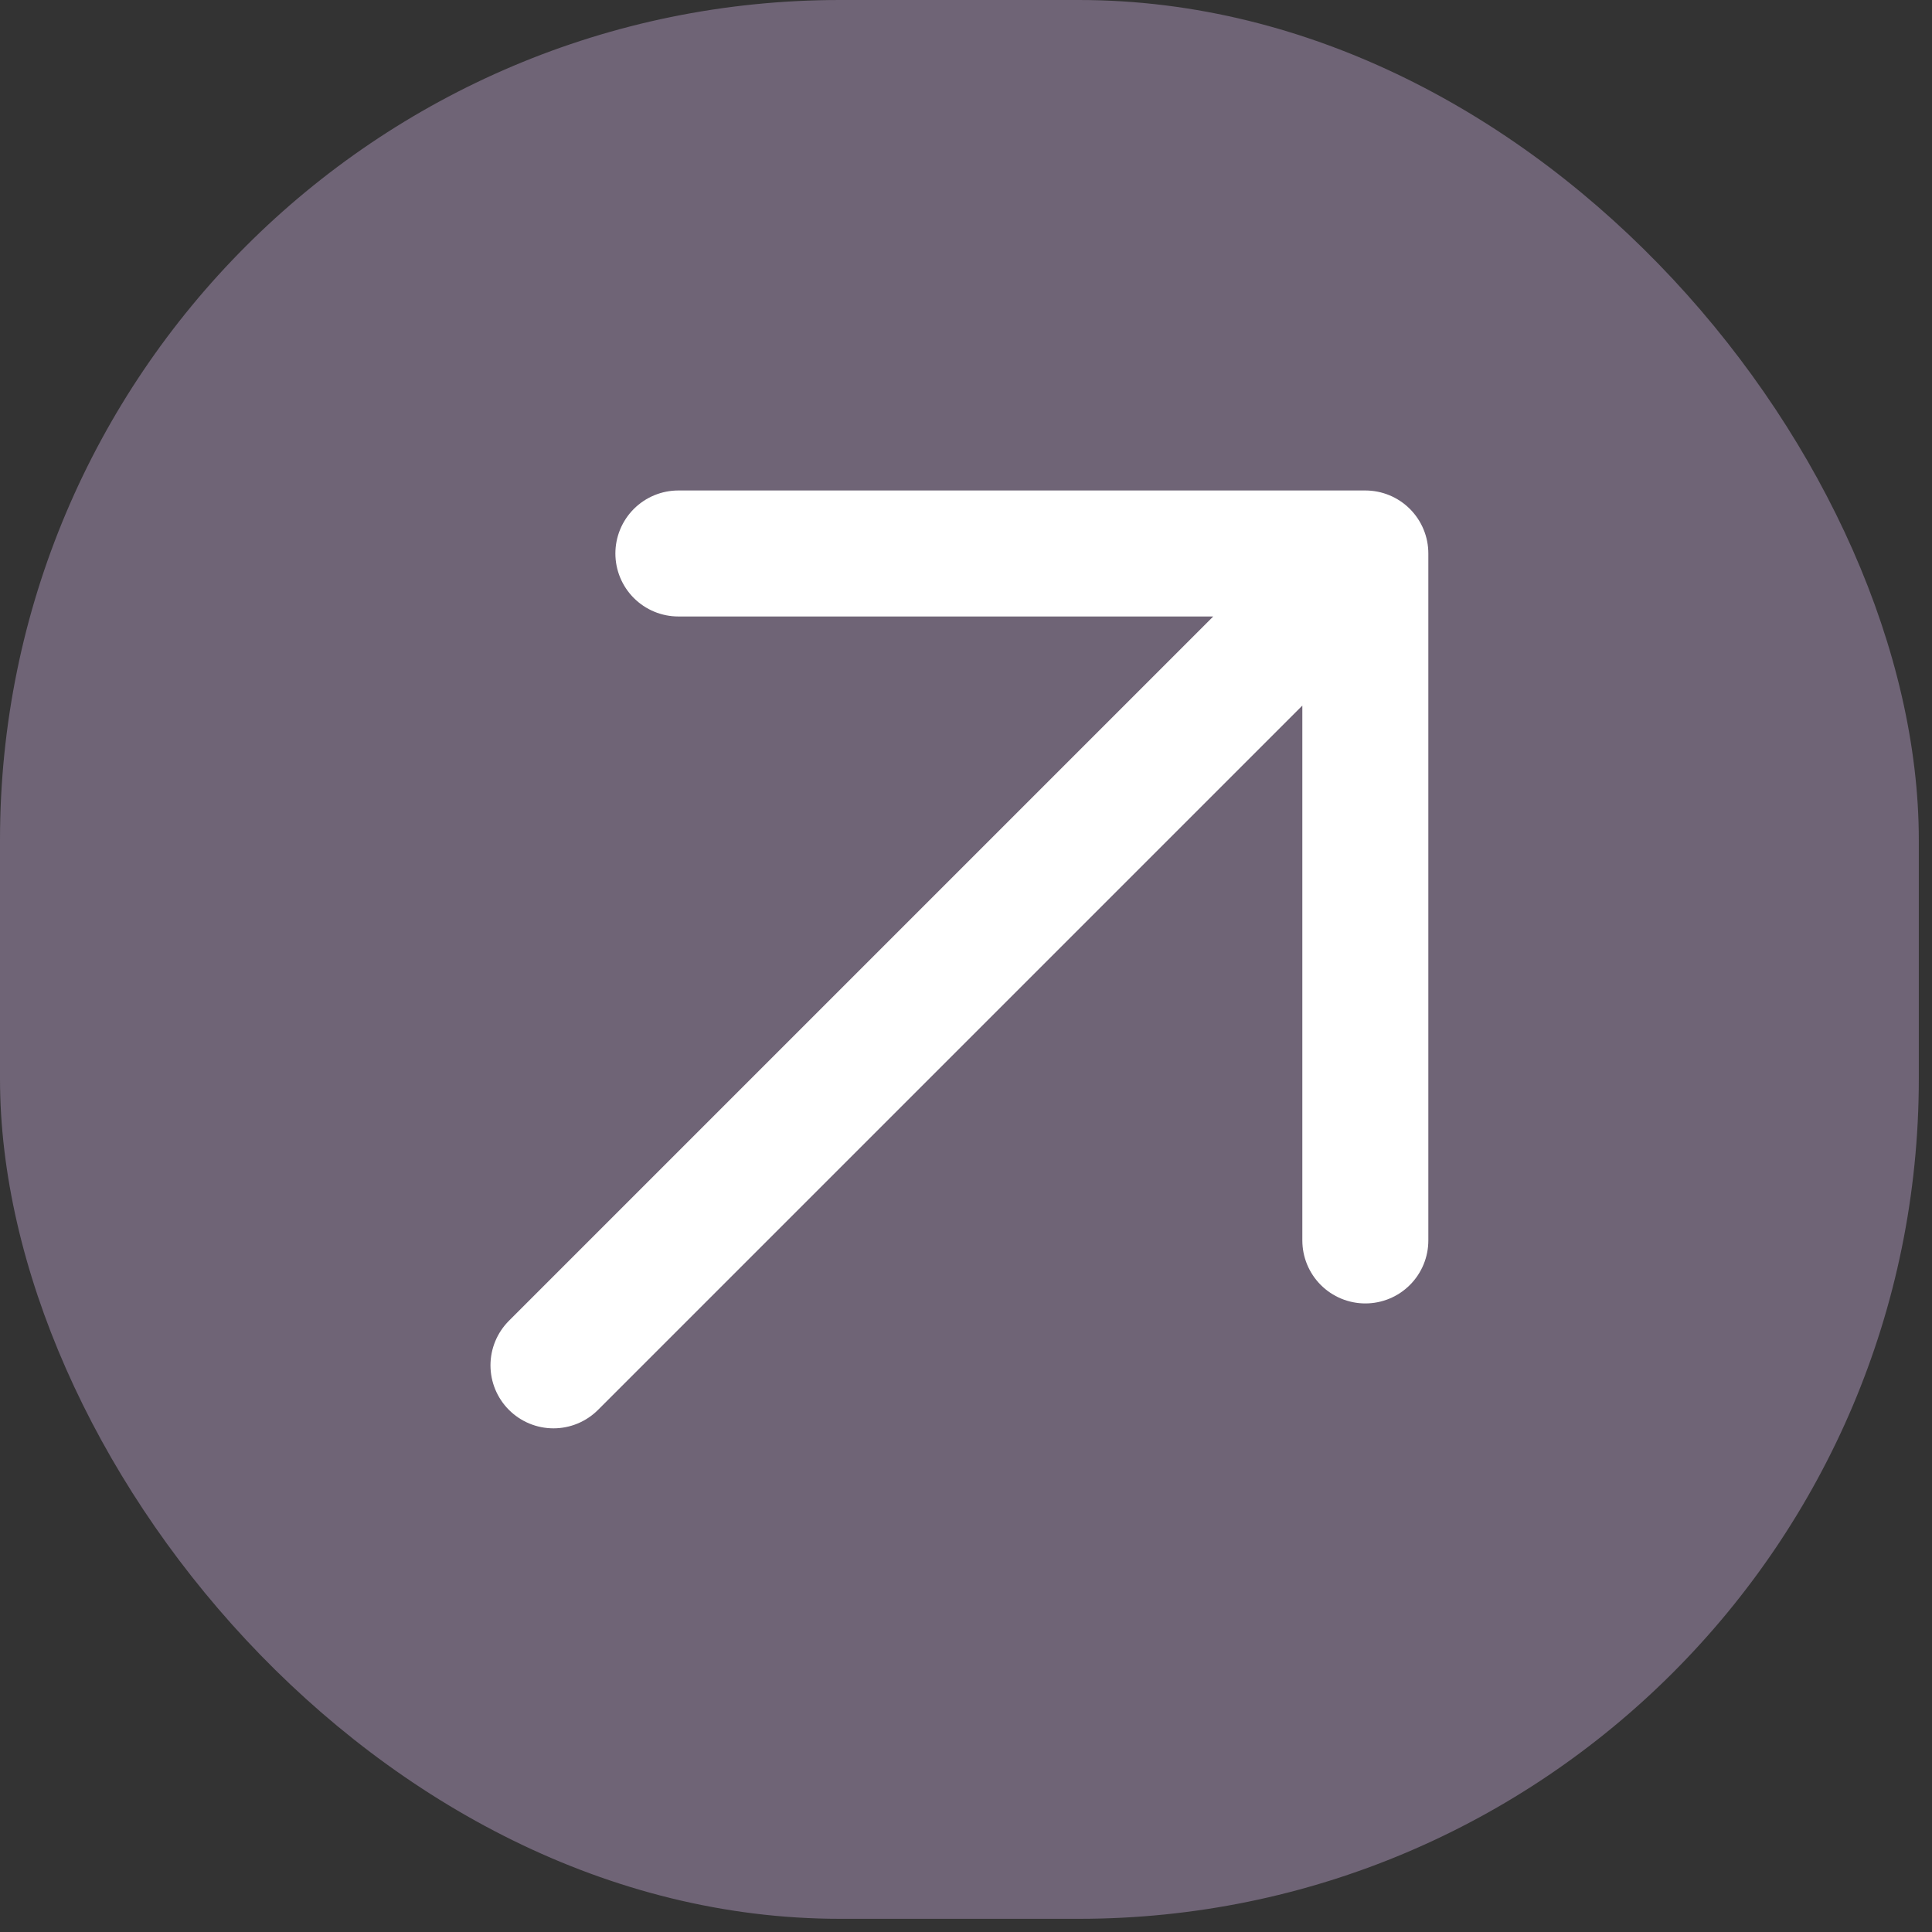
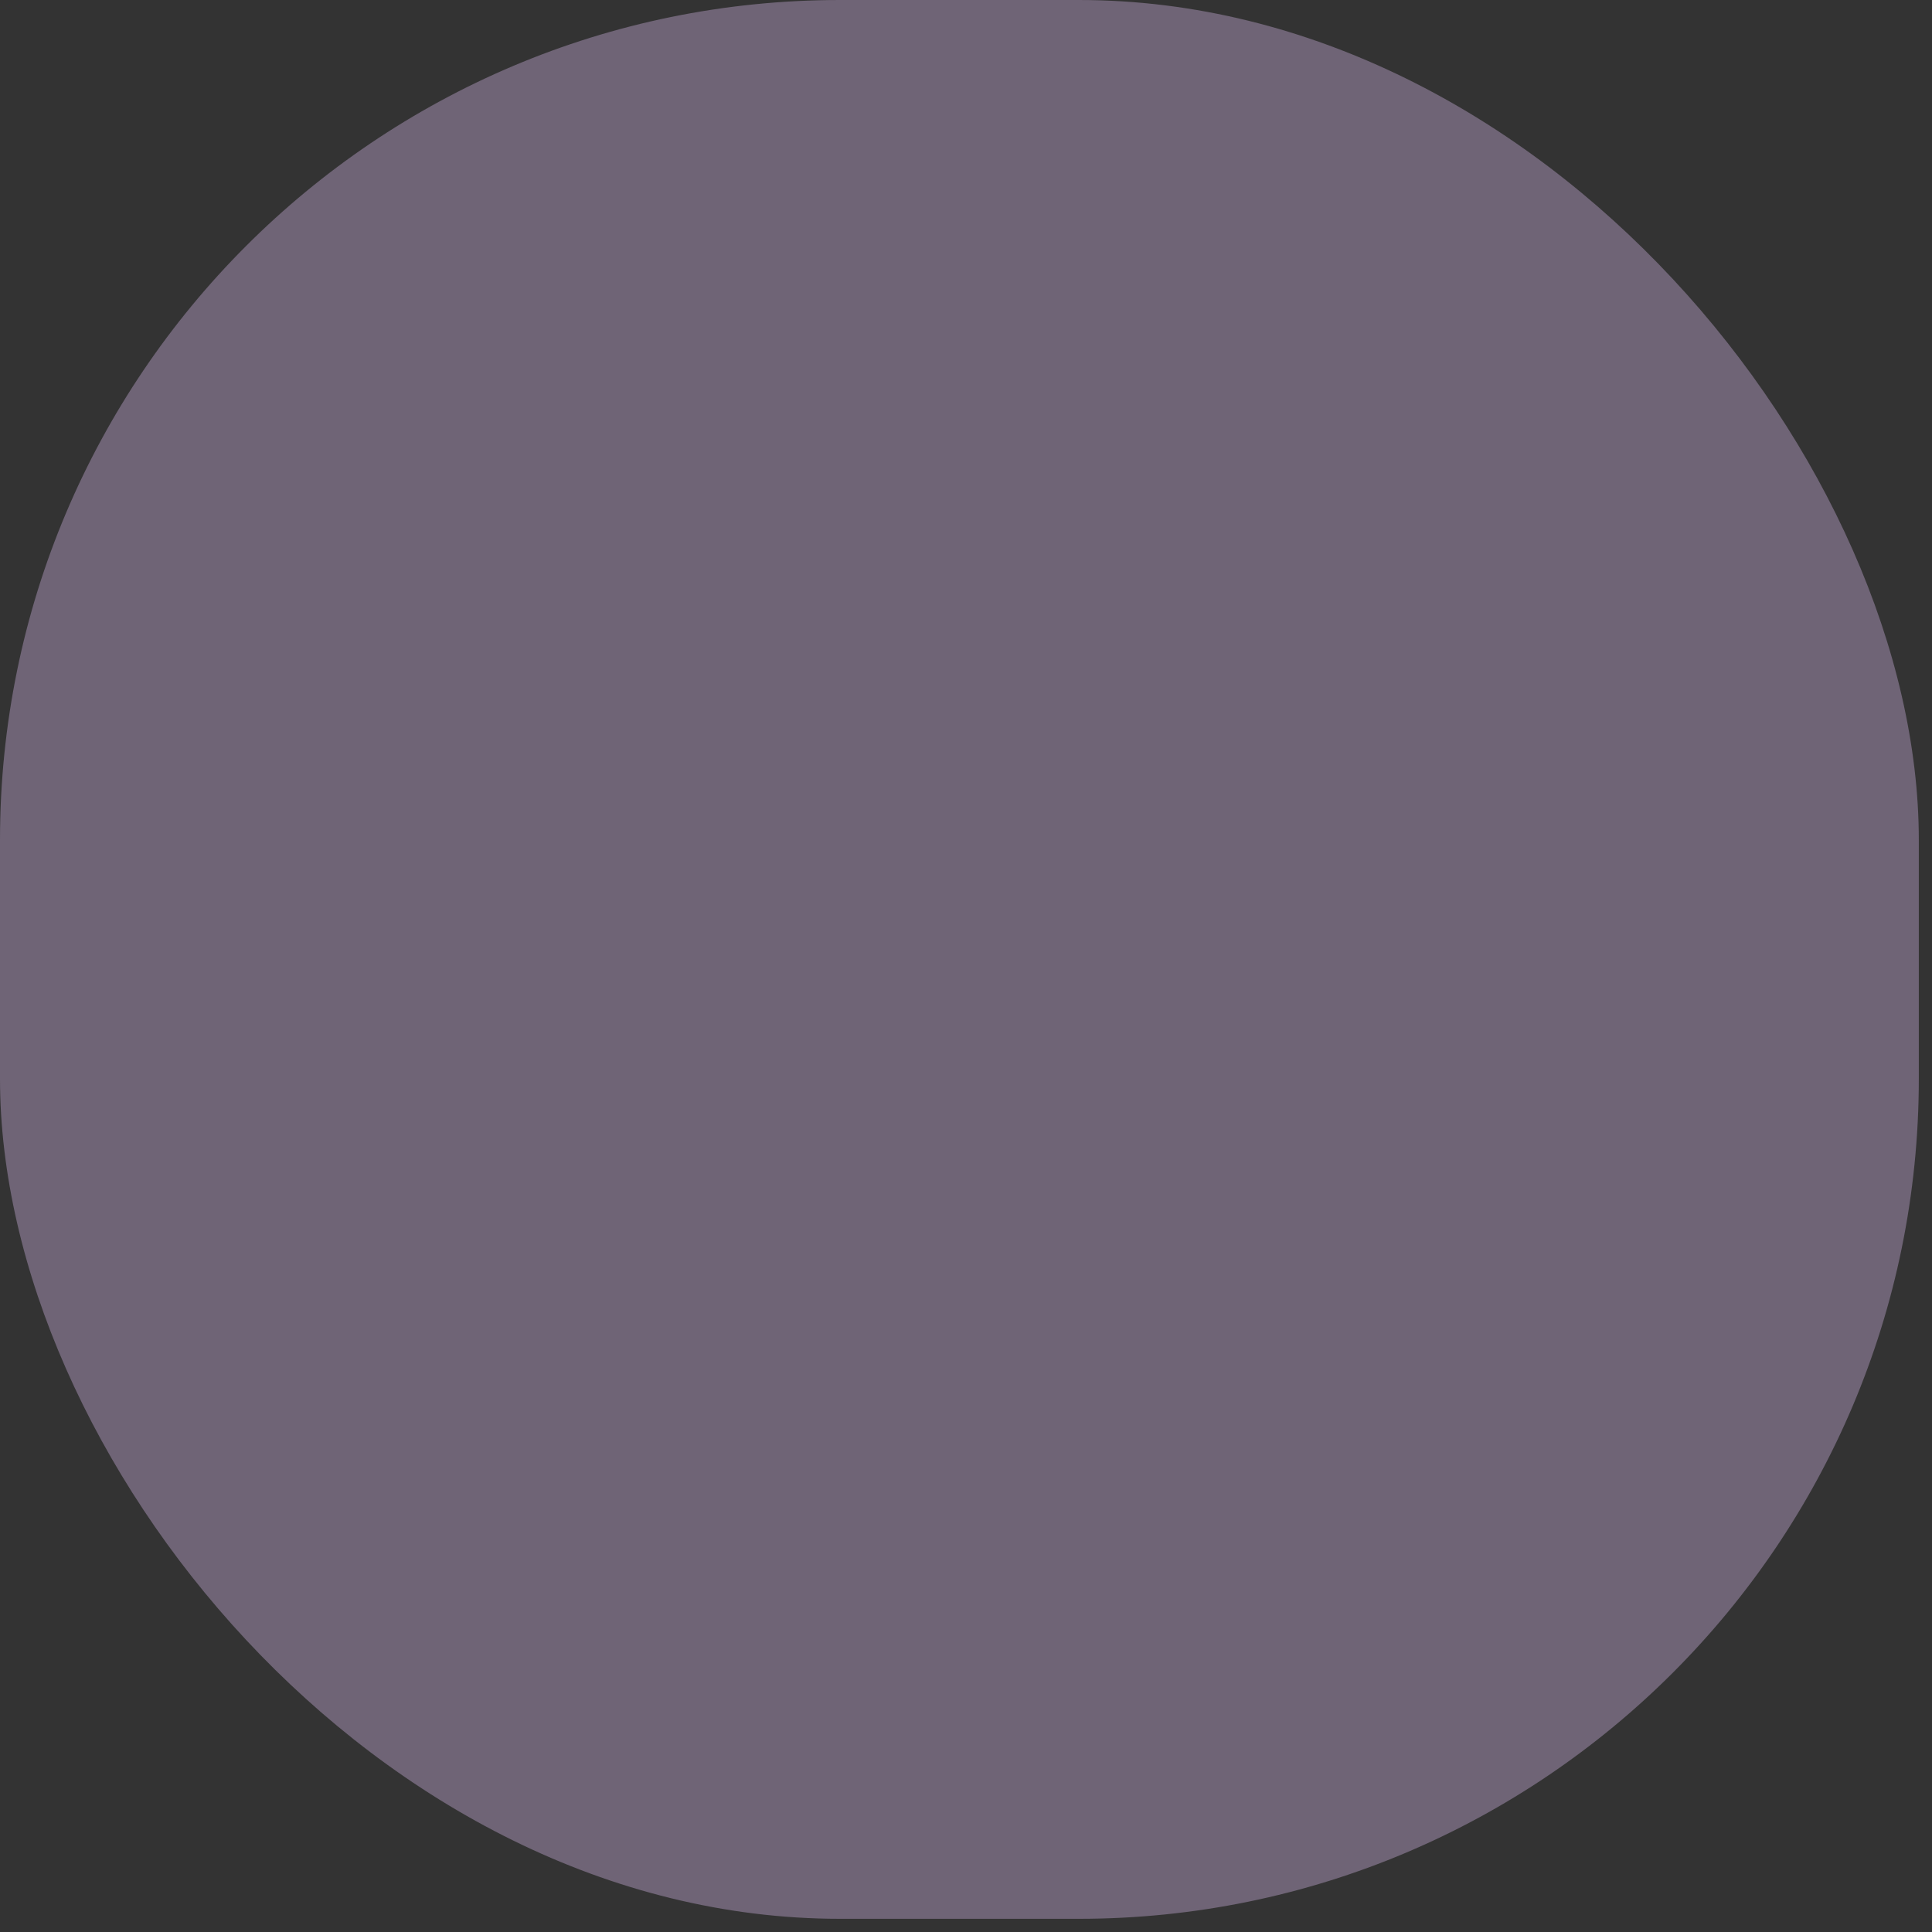
<svg xmlns="http://www.w3.org/2000/svg" fill="none" height="100%" overflow="visible" preserveAspectRatio="none" style="display: block;" viewBox="0 0 46 46" width="100%">
  <rect x="0" y="0" width="46" height="46" fill="#333333" stroke="none" />
  <g id="Frame 40">
    <rect fill="#6F6476" height="45.686" rx="20" width="45.686" />
-     <path d="M13.178 32.508L32.508 13.178M32.508 13.178L16.152 13.178M32.508 13.178L32.508 29.534" id="Vector 1" stroke="white" stroke-linecap="round" stroke-width="3" />
  </g>
</svg>